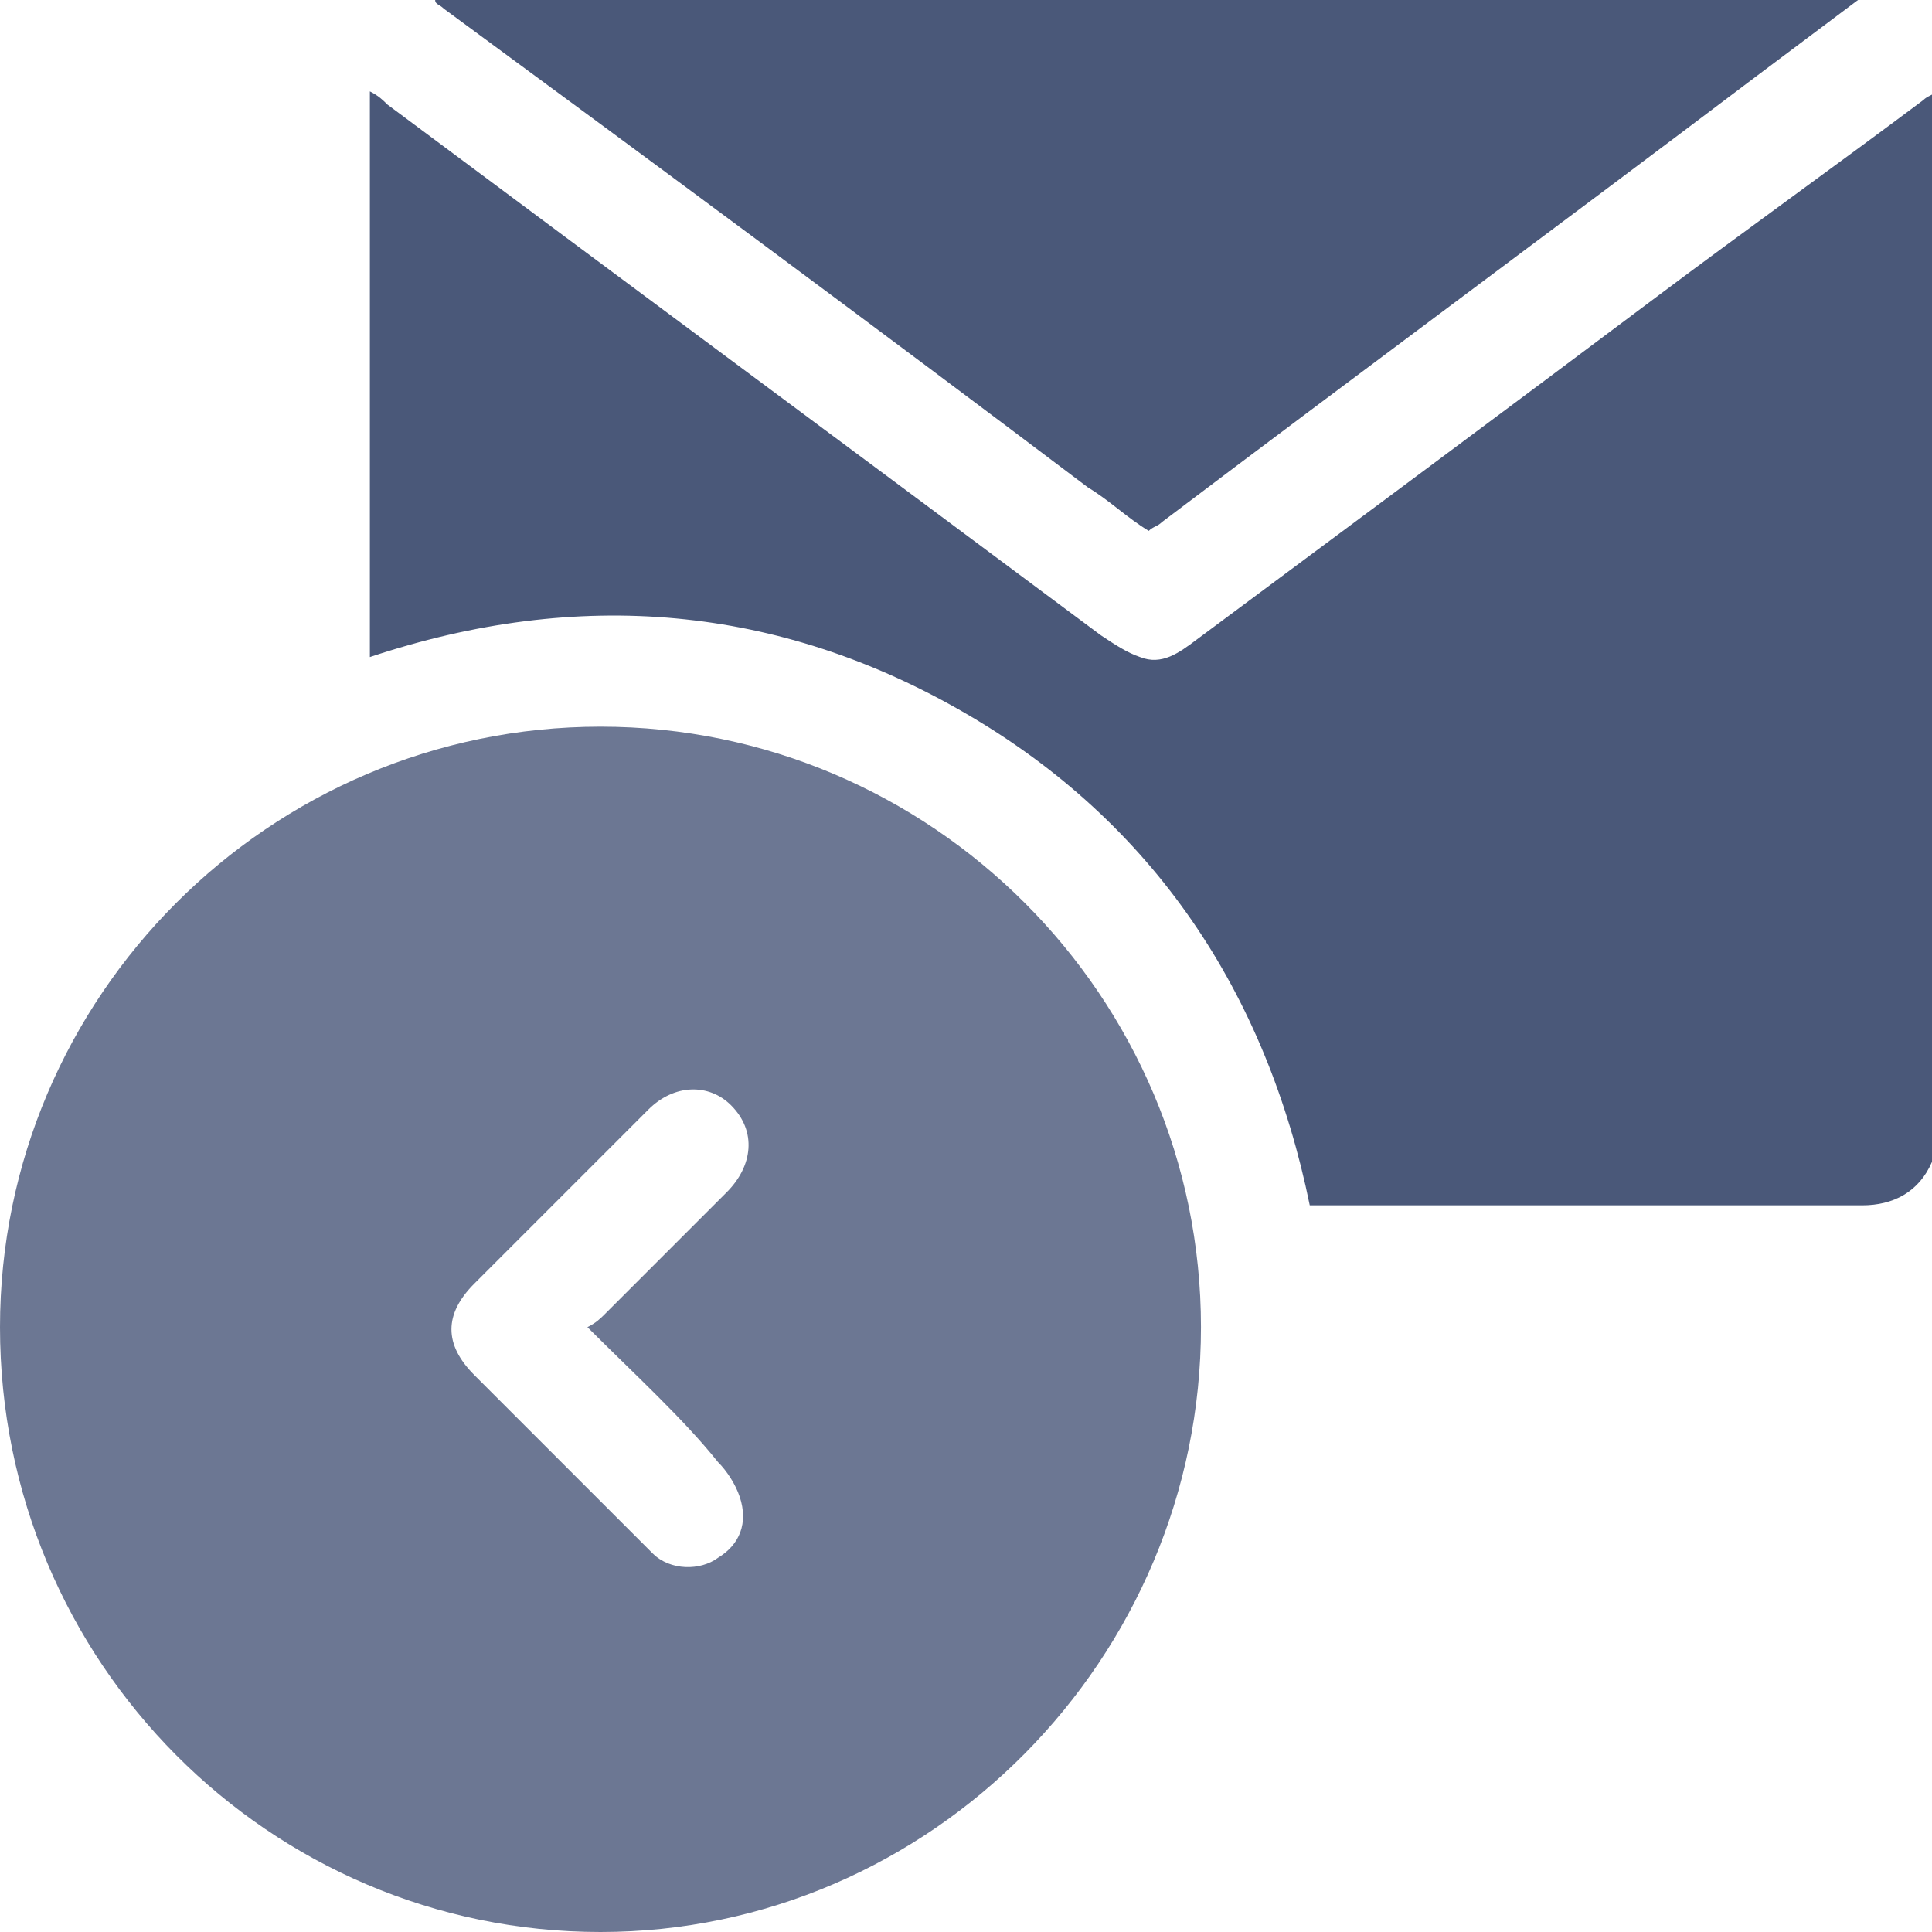
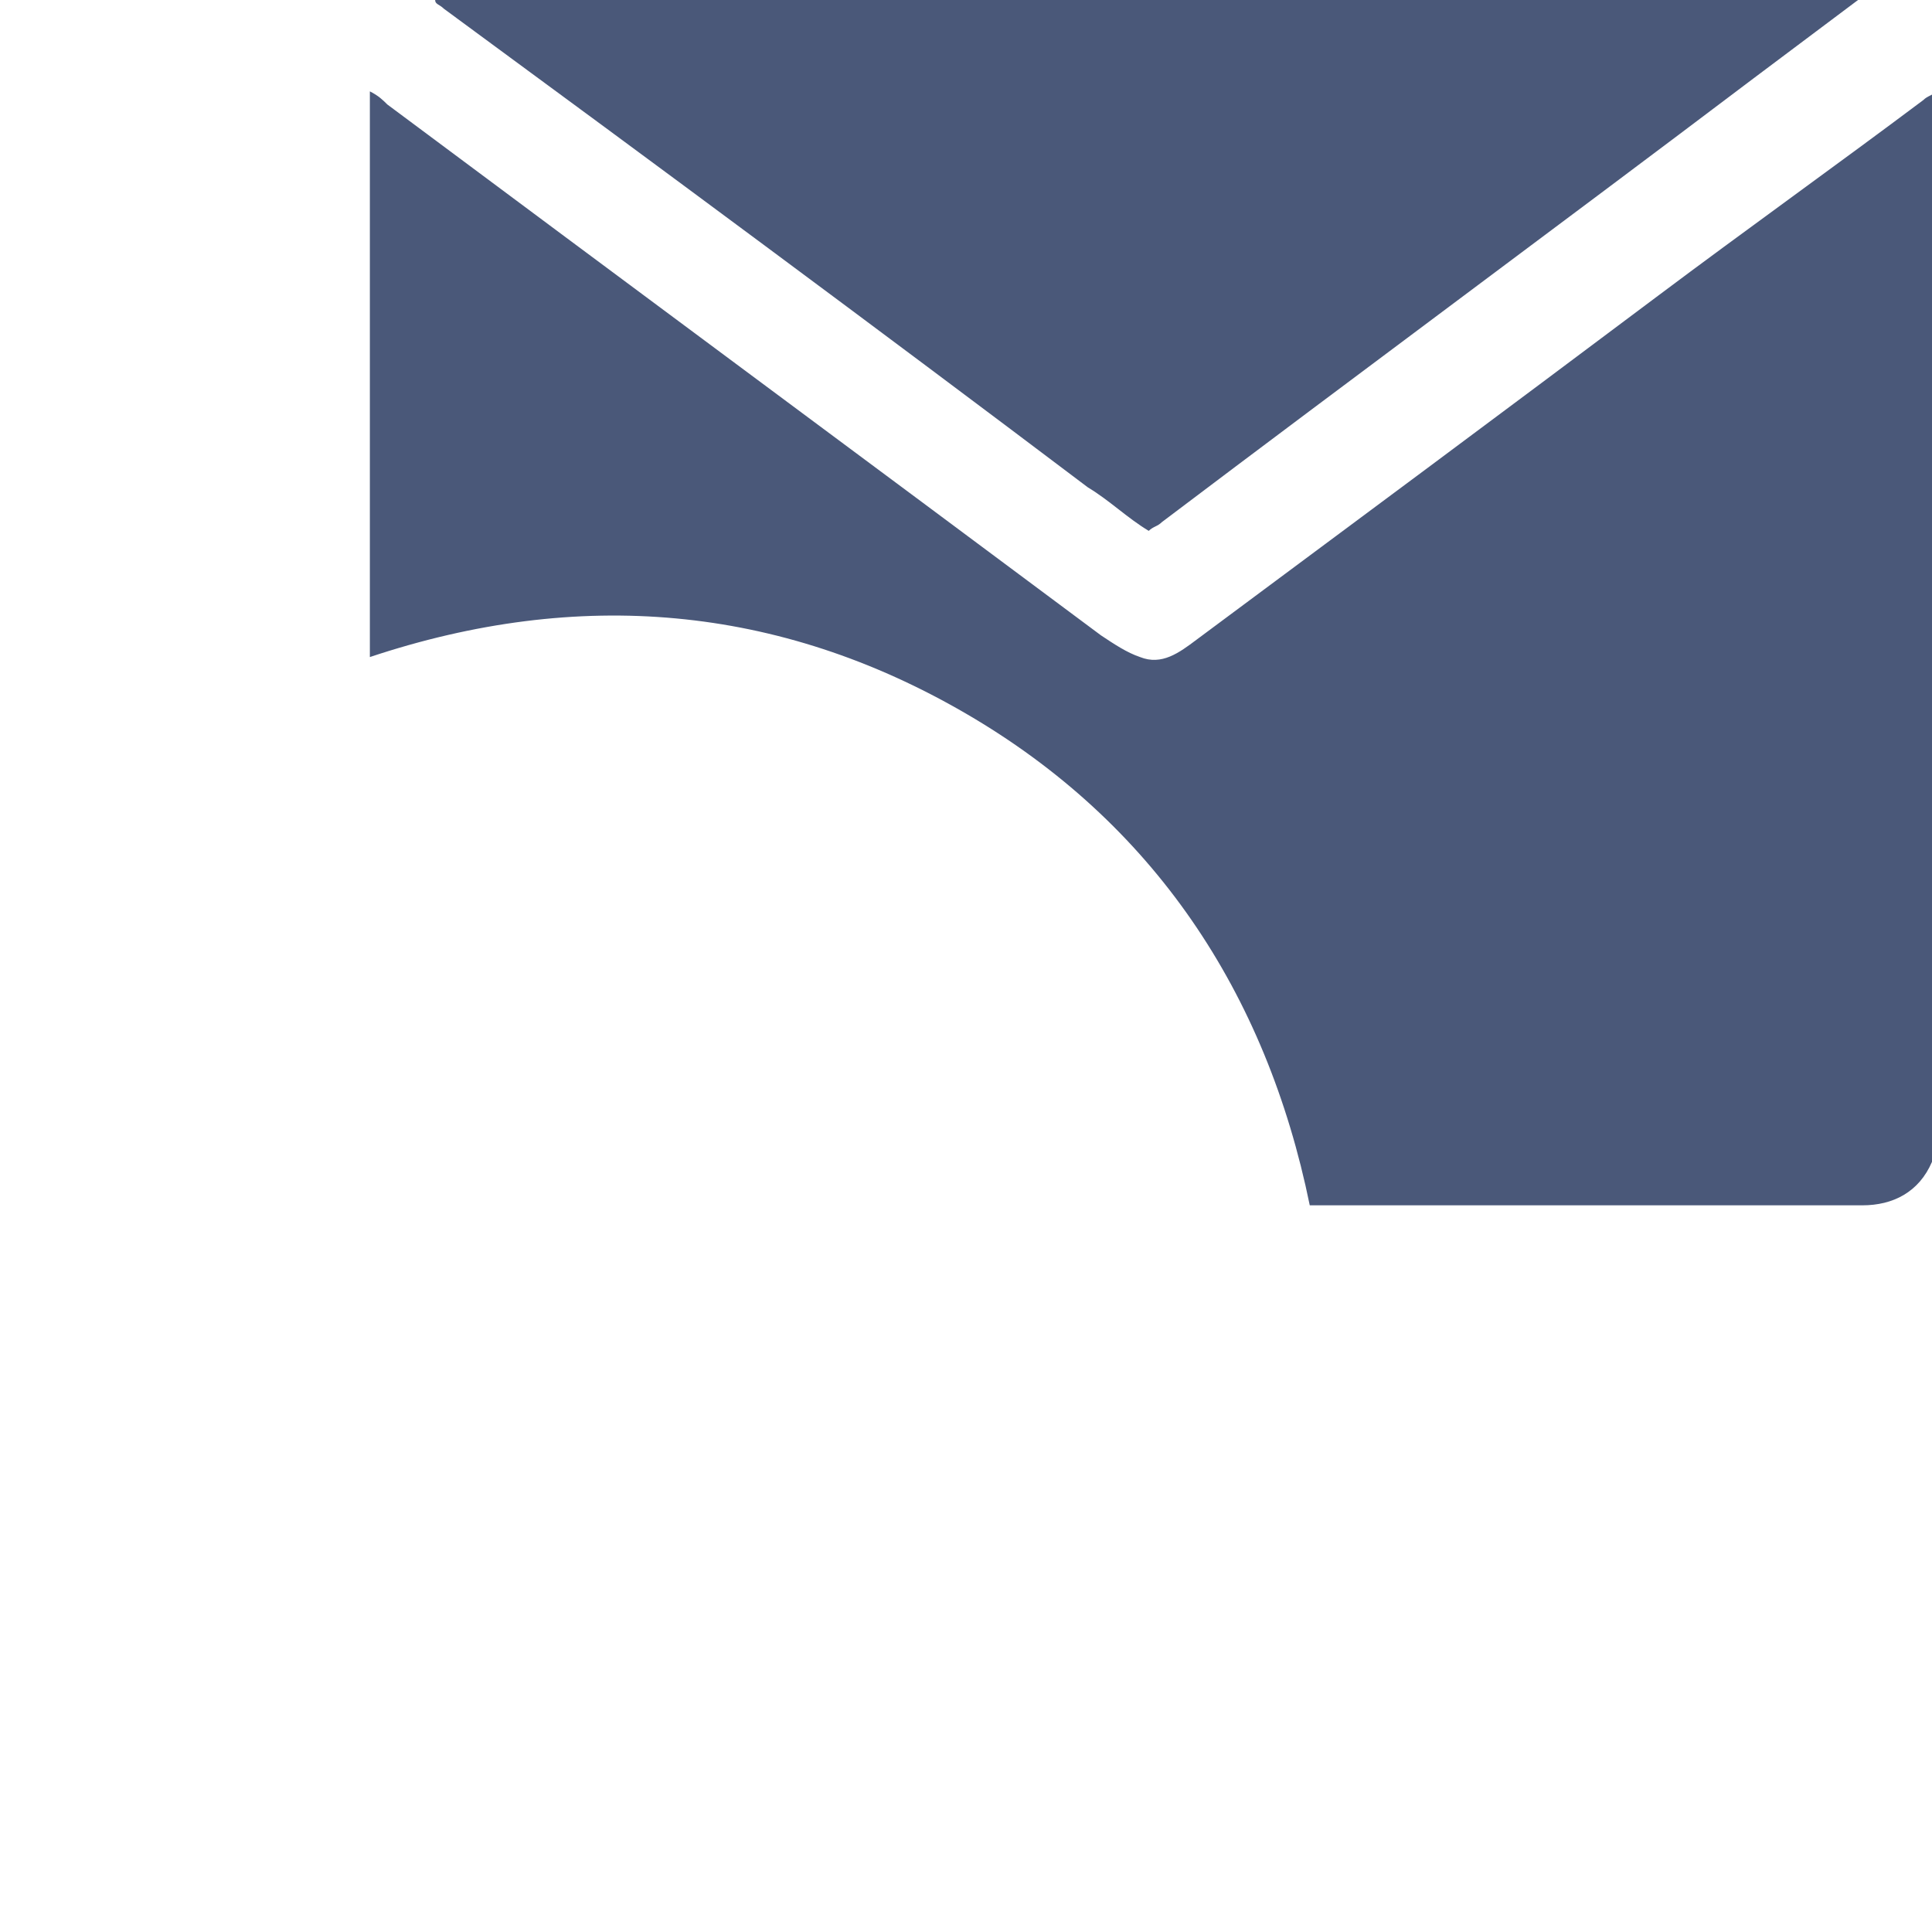
<svg xmlns="http://www.w3.org/2000/svg" version="1.1" id="Layer_1" x="0px" y="0px" viewBox="0 0 44.4 44.4" style="enable-background:new 0 0 44.4 44.4;" xml:space="preserve">
  <style type="text/css">
	.st0{fill:#4A5879;}
	.st1{fill:#6C7793;}
</style>
  <g>
    <g>
      <path class="st0" d="M44.4,26.7c-0.3,0.7-0.9,1-1.6,1c-4.1,0-8.1,0-12.2,0c-0.2,0-0.3,0-0.5,0c-1-4.9-3.6-8.8-7.9-11.3    c-4.3-2.5-8.9-2.9-13.7-1.3c0-4.3,0-8.6,0-13c0.2,0.1,0.3,0.2,0.4,0.3c5.5,4.1,10.9,8.1,16.4,12.2c0.3,0.2,0.6,0.4,0.9,0.5    c0.5,0.2,0.9-0.1,1.3-0.4c3.5-2.6,7-5.2,10.6-7.9c2-1.5,4.1-3,6.1-4.5c0.1-0.1,0.2-0.1,0.3-0.2C44.4,10.3,44.4,18.5,44.4,26.7z" />
      <path class="st0" d="M42.7,0c-0.8,0.6-1.6,1.2-2.4,1.8C35.8,5.2,31.2,8.6,26.7,12c-0.1,0.1-0.2,0.1-0.3,0.2    c-0.5-0.3-0.9-0.7-1.4-1c-4.9-3.7-9.9-7.4-14.8-11C10.1,0.1,10,0.1,10,0C20.9,0,31.8,0,42.7,0z" />
    </g>
-     <path class="st1" d="M13.8,16.7c7.6,0,13.8,6.2,13.8,13.8c0,7.6-6.2,13.9-13.8,13.9C6.2,44.4,0,38.2,0,30.5   C0,22.9,6.2,16.7,13.8,16.7z M13.5,30.5c0.2-0.1,0.3-0.2,0.4-0.3c0.9-0.9,1.9-1.9,2.8-2.8c0.6-0.6,0.7-1.4,0.1-2   c-0.5-0.5-1.3-0.5-1.9,0.1c-1.3,1.3-2.6,2.6-4,4c-0.7,0.7-0.7,1.4,0,2.1c1.3,1.3,2.6,2.6,3.9,3.9c0.1,0.1,0.1,0.1,0.2,0.2   c0.4,0.4,1.1,0.4,1.5,0.1c0.5-0.3,0.7-0.8,0.5-1.4c-0.1-0.3-0.3-0.6-0.5-0.8C15.7,32.6,14.6,31.6,13.5,30.5z" />
  </g>
</svg>